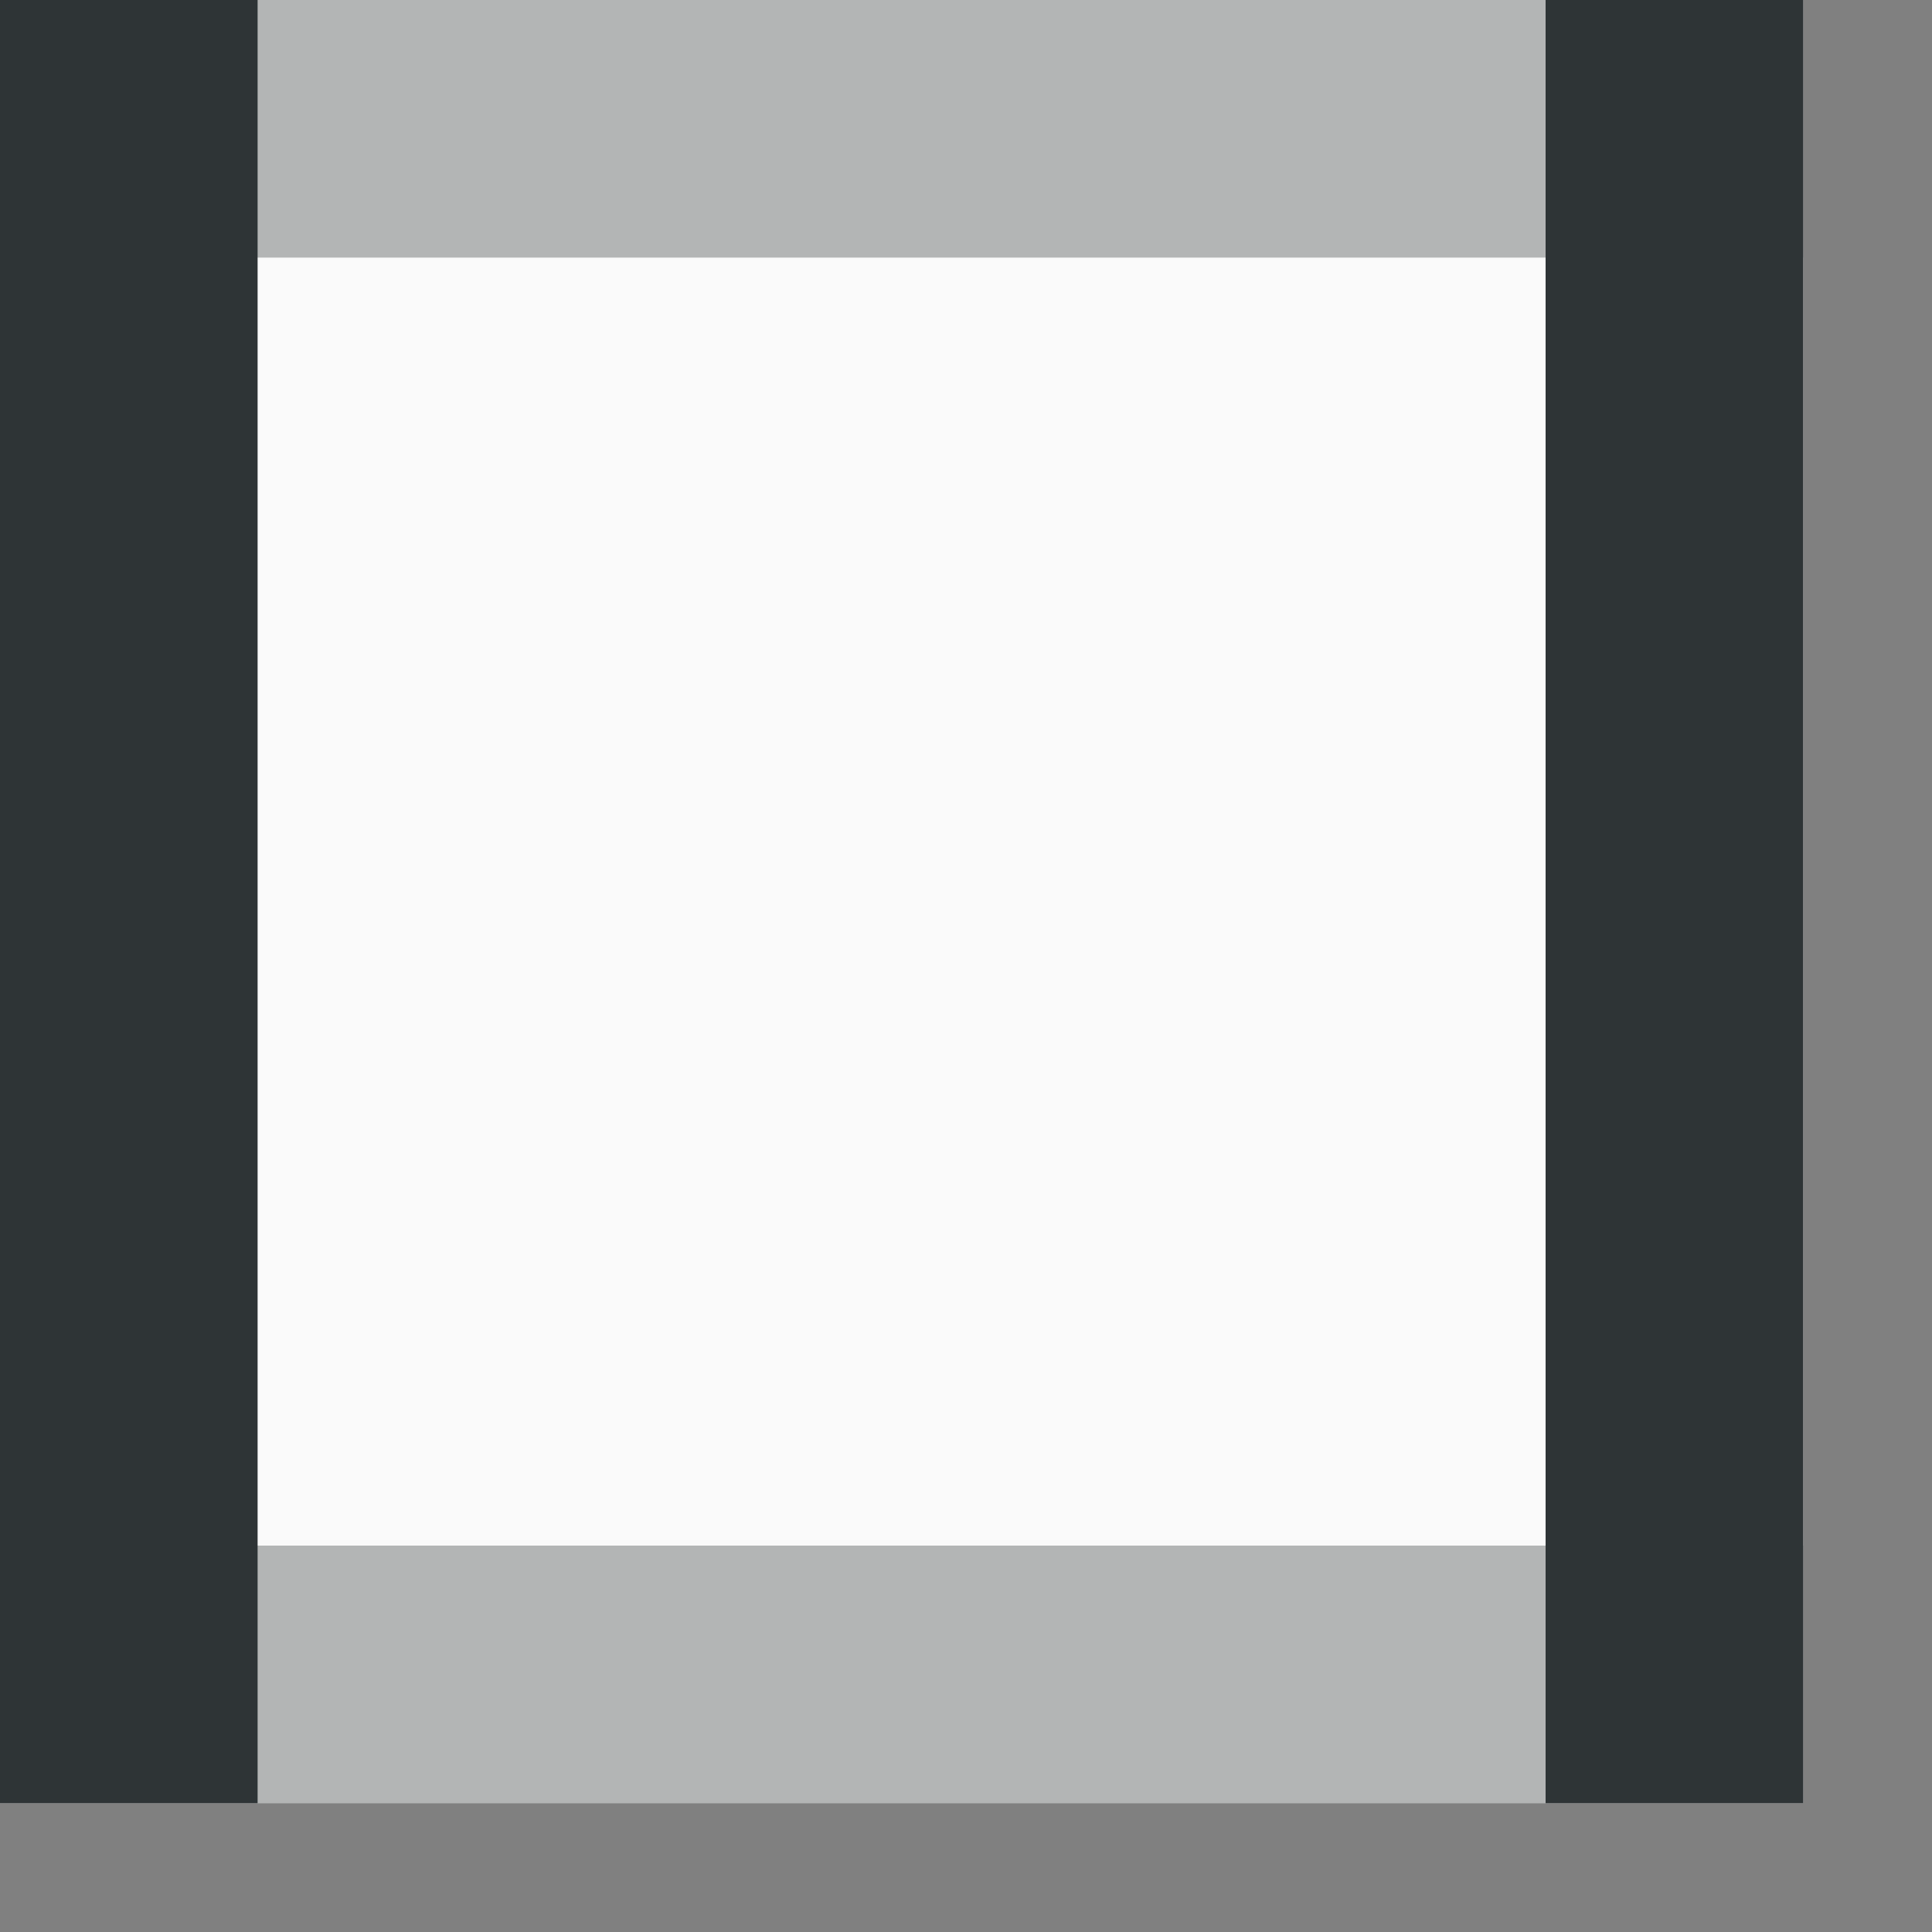
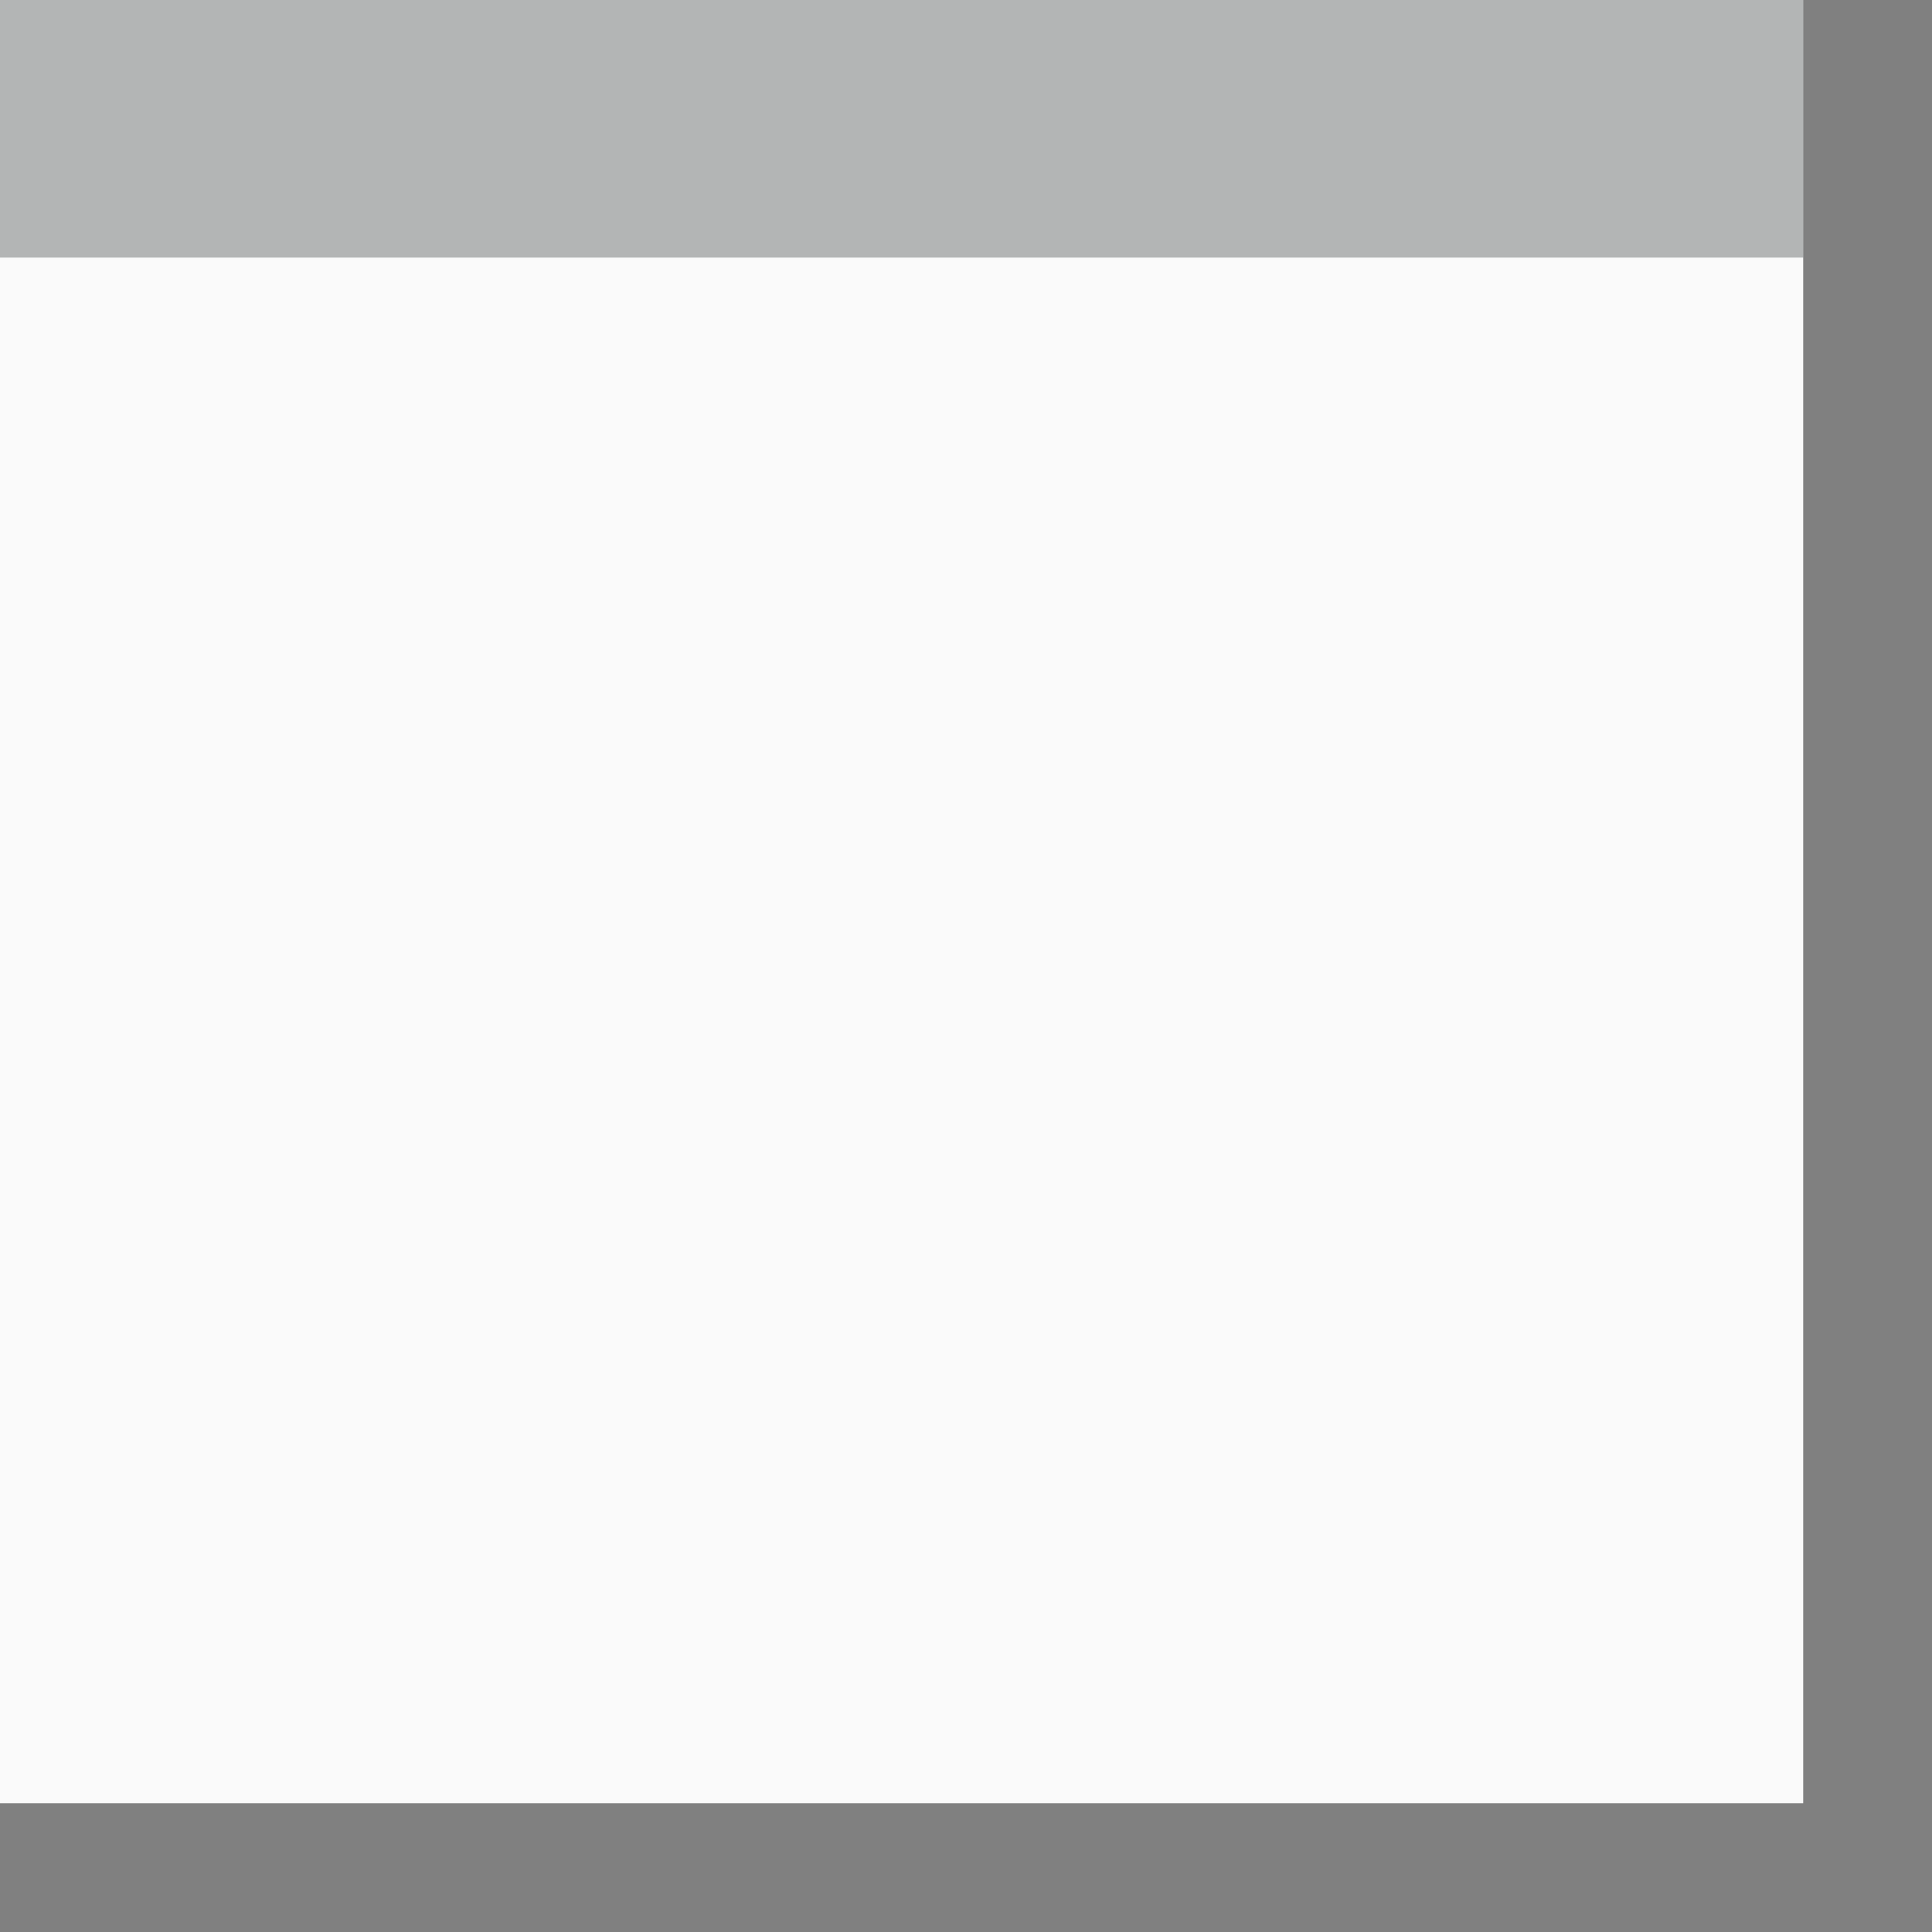
<svg xmlns="http://www.w3.org/2000/svg" height="15" viewBox="0 0 15 15" width="15">
  <rect x="0" y="0" width="15" height="15" fill="#808080" stroke="none" />
  <path d="m0 0h14v14h-14z" fill="#fafafa" />
  <g fill="#2e3436">
    <path d="m0 0h14v2h-14z" opacity=".35" stroke-width=".966" />
-     <path d="m0 12h14v2h-14z" opacity=".35" stroke-width=".966" />
-     <path d="m12 0h2v14h-2z" />
-     <path d="m0 0h2v14h-2z" />
  </g>
</svg>